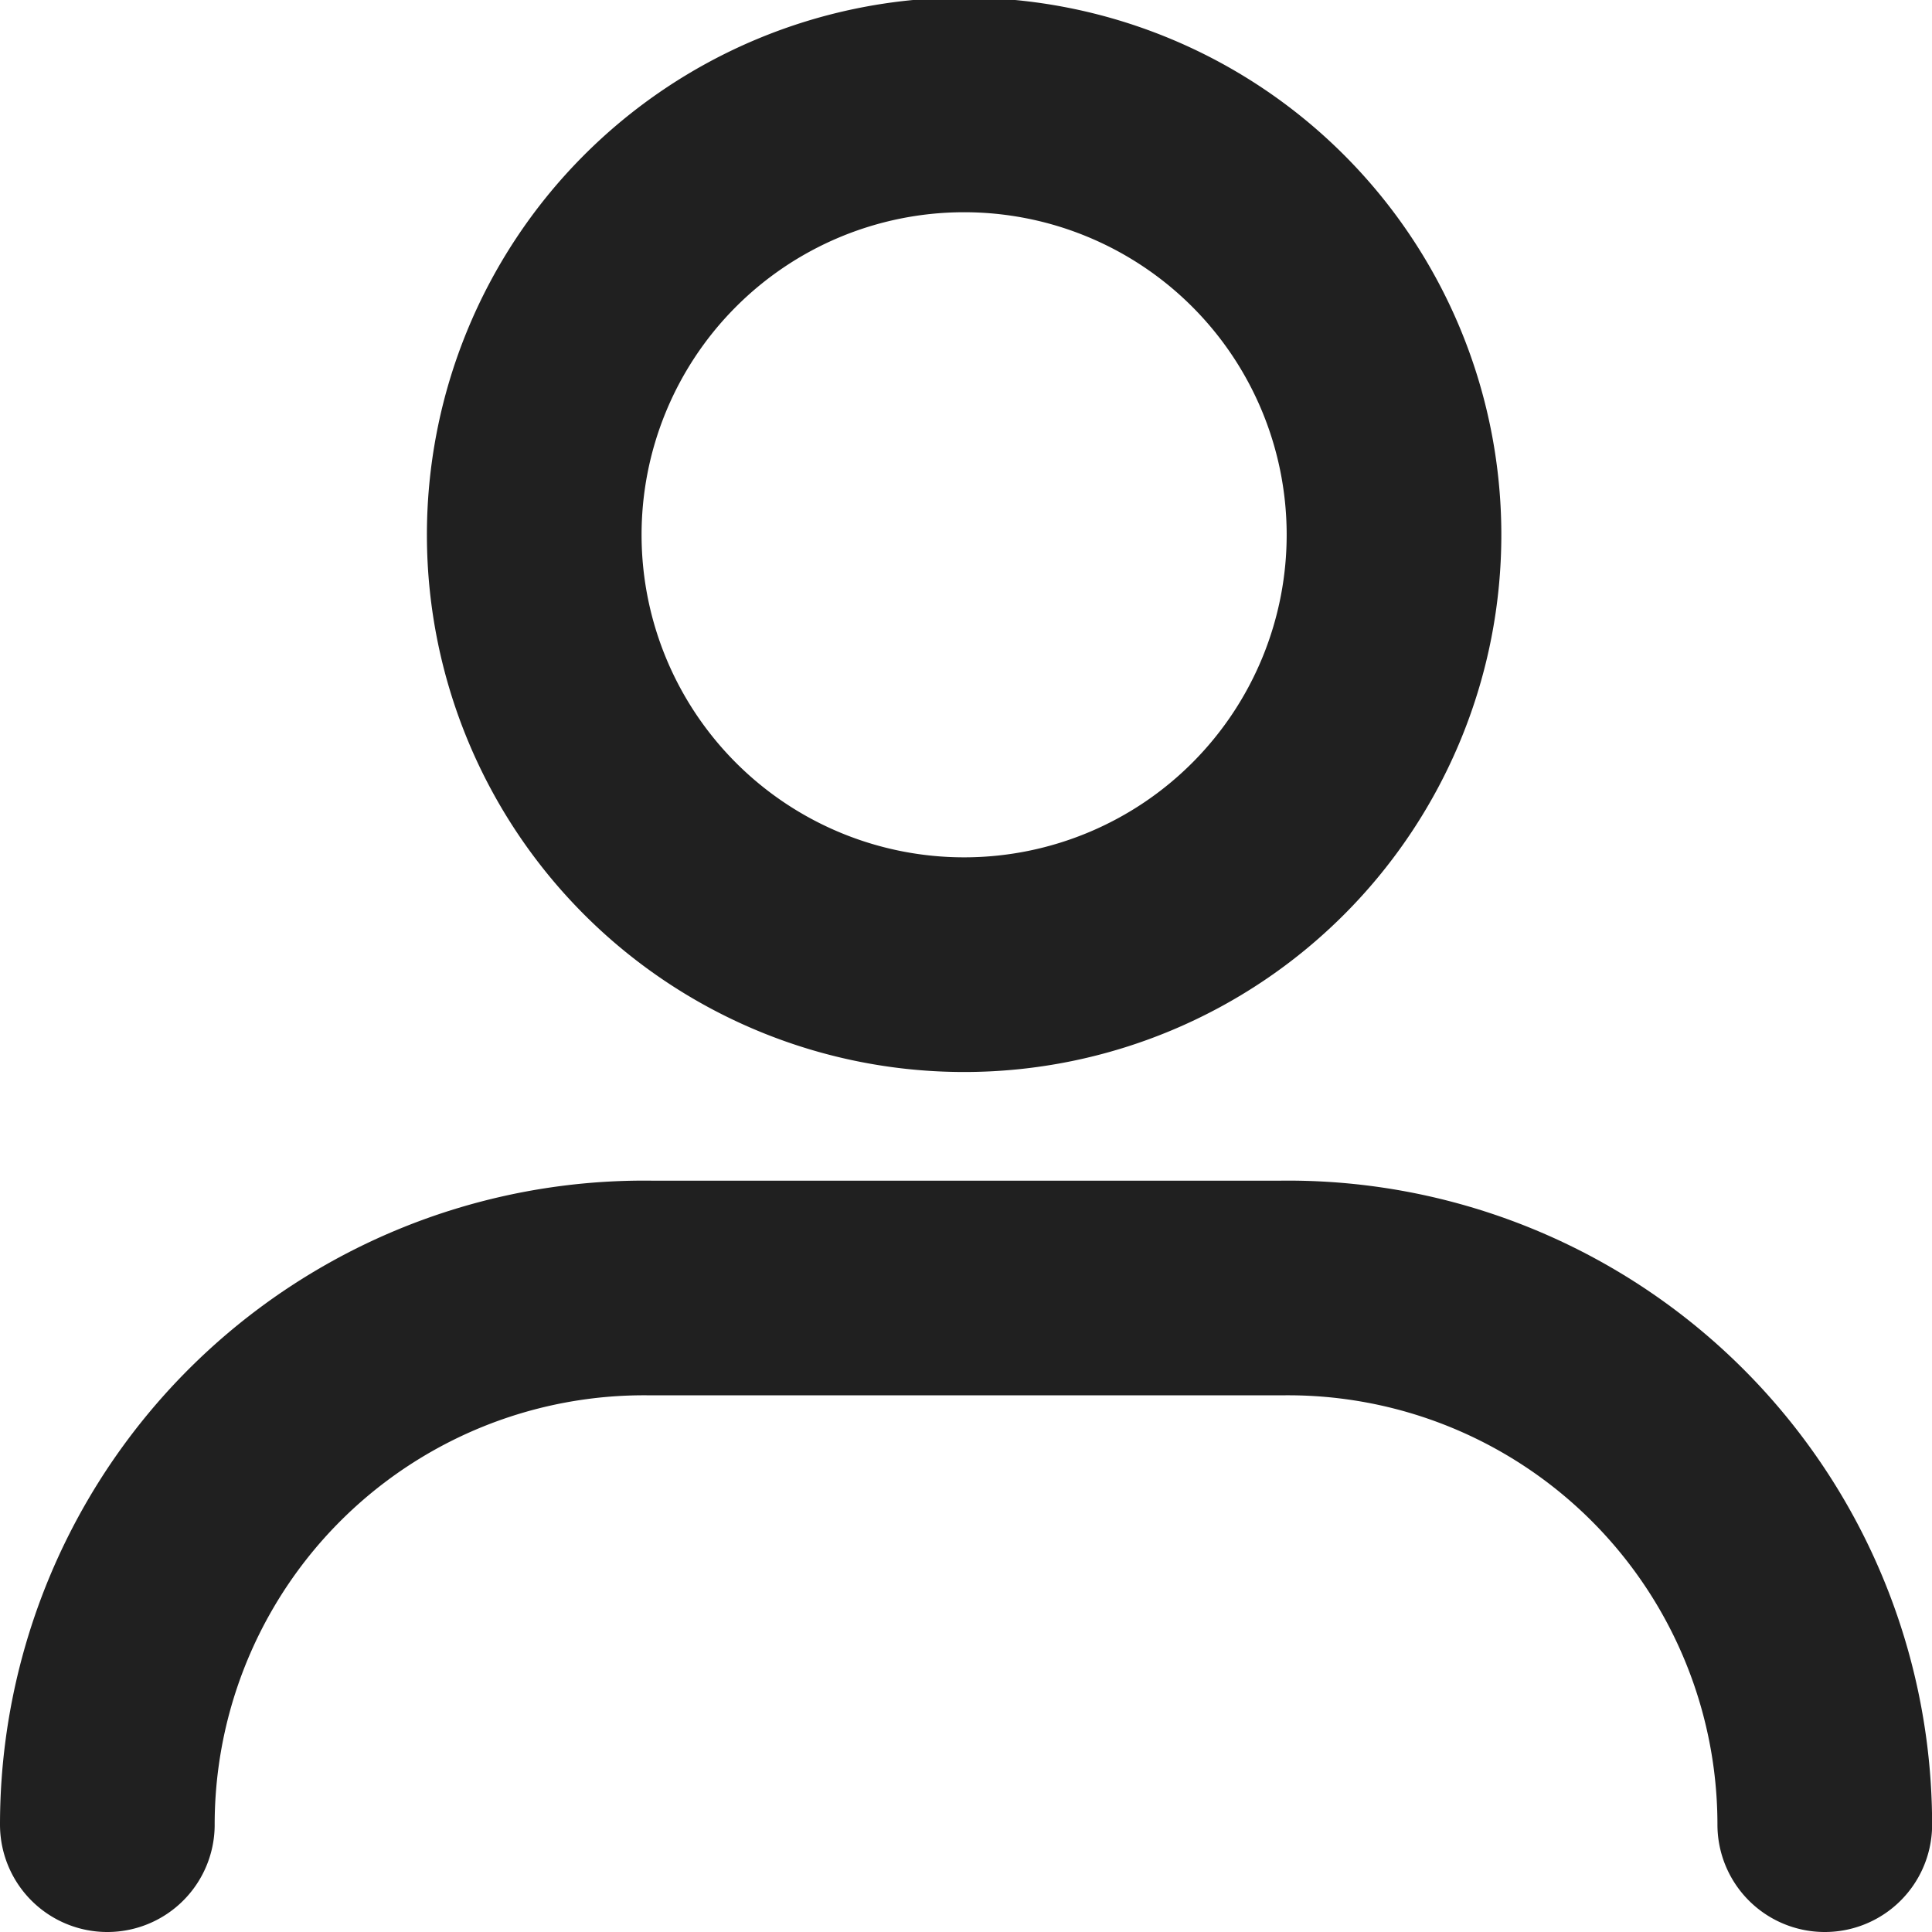
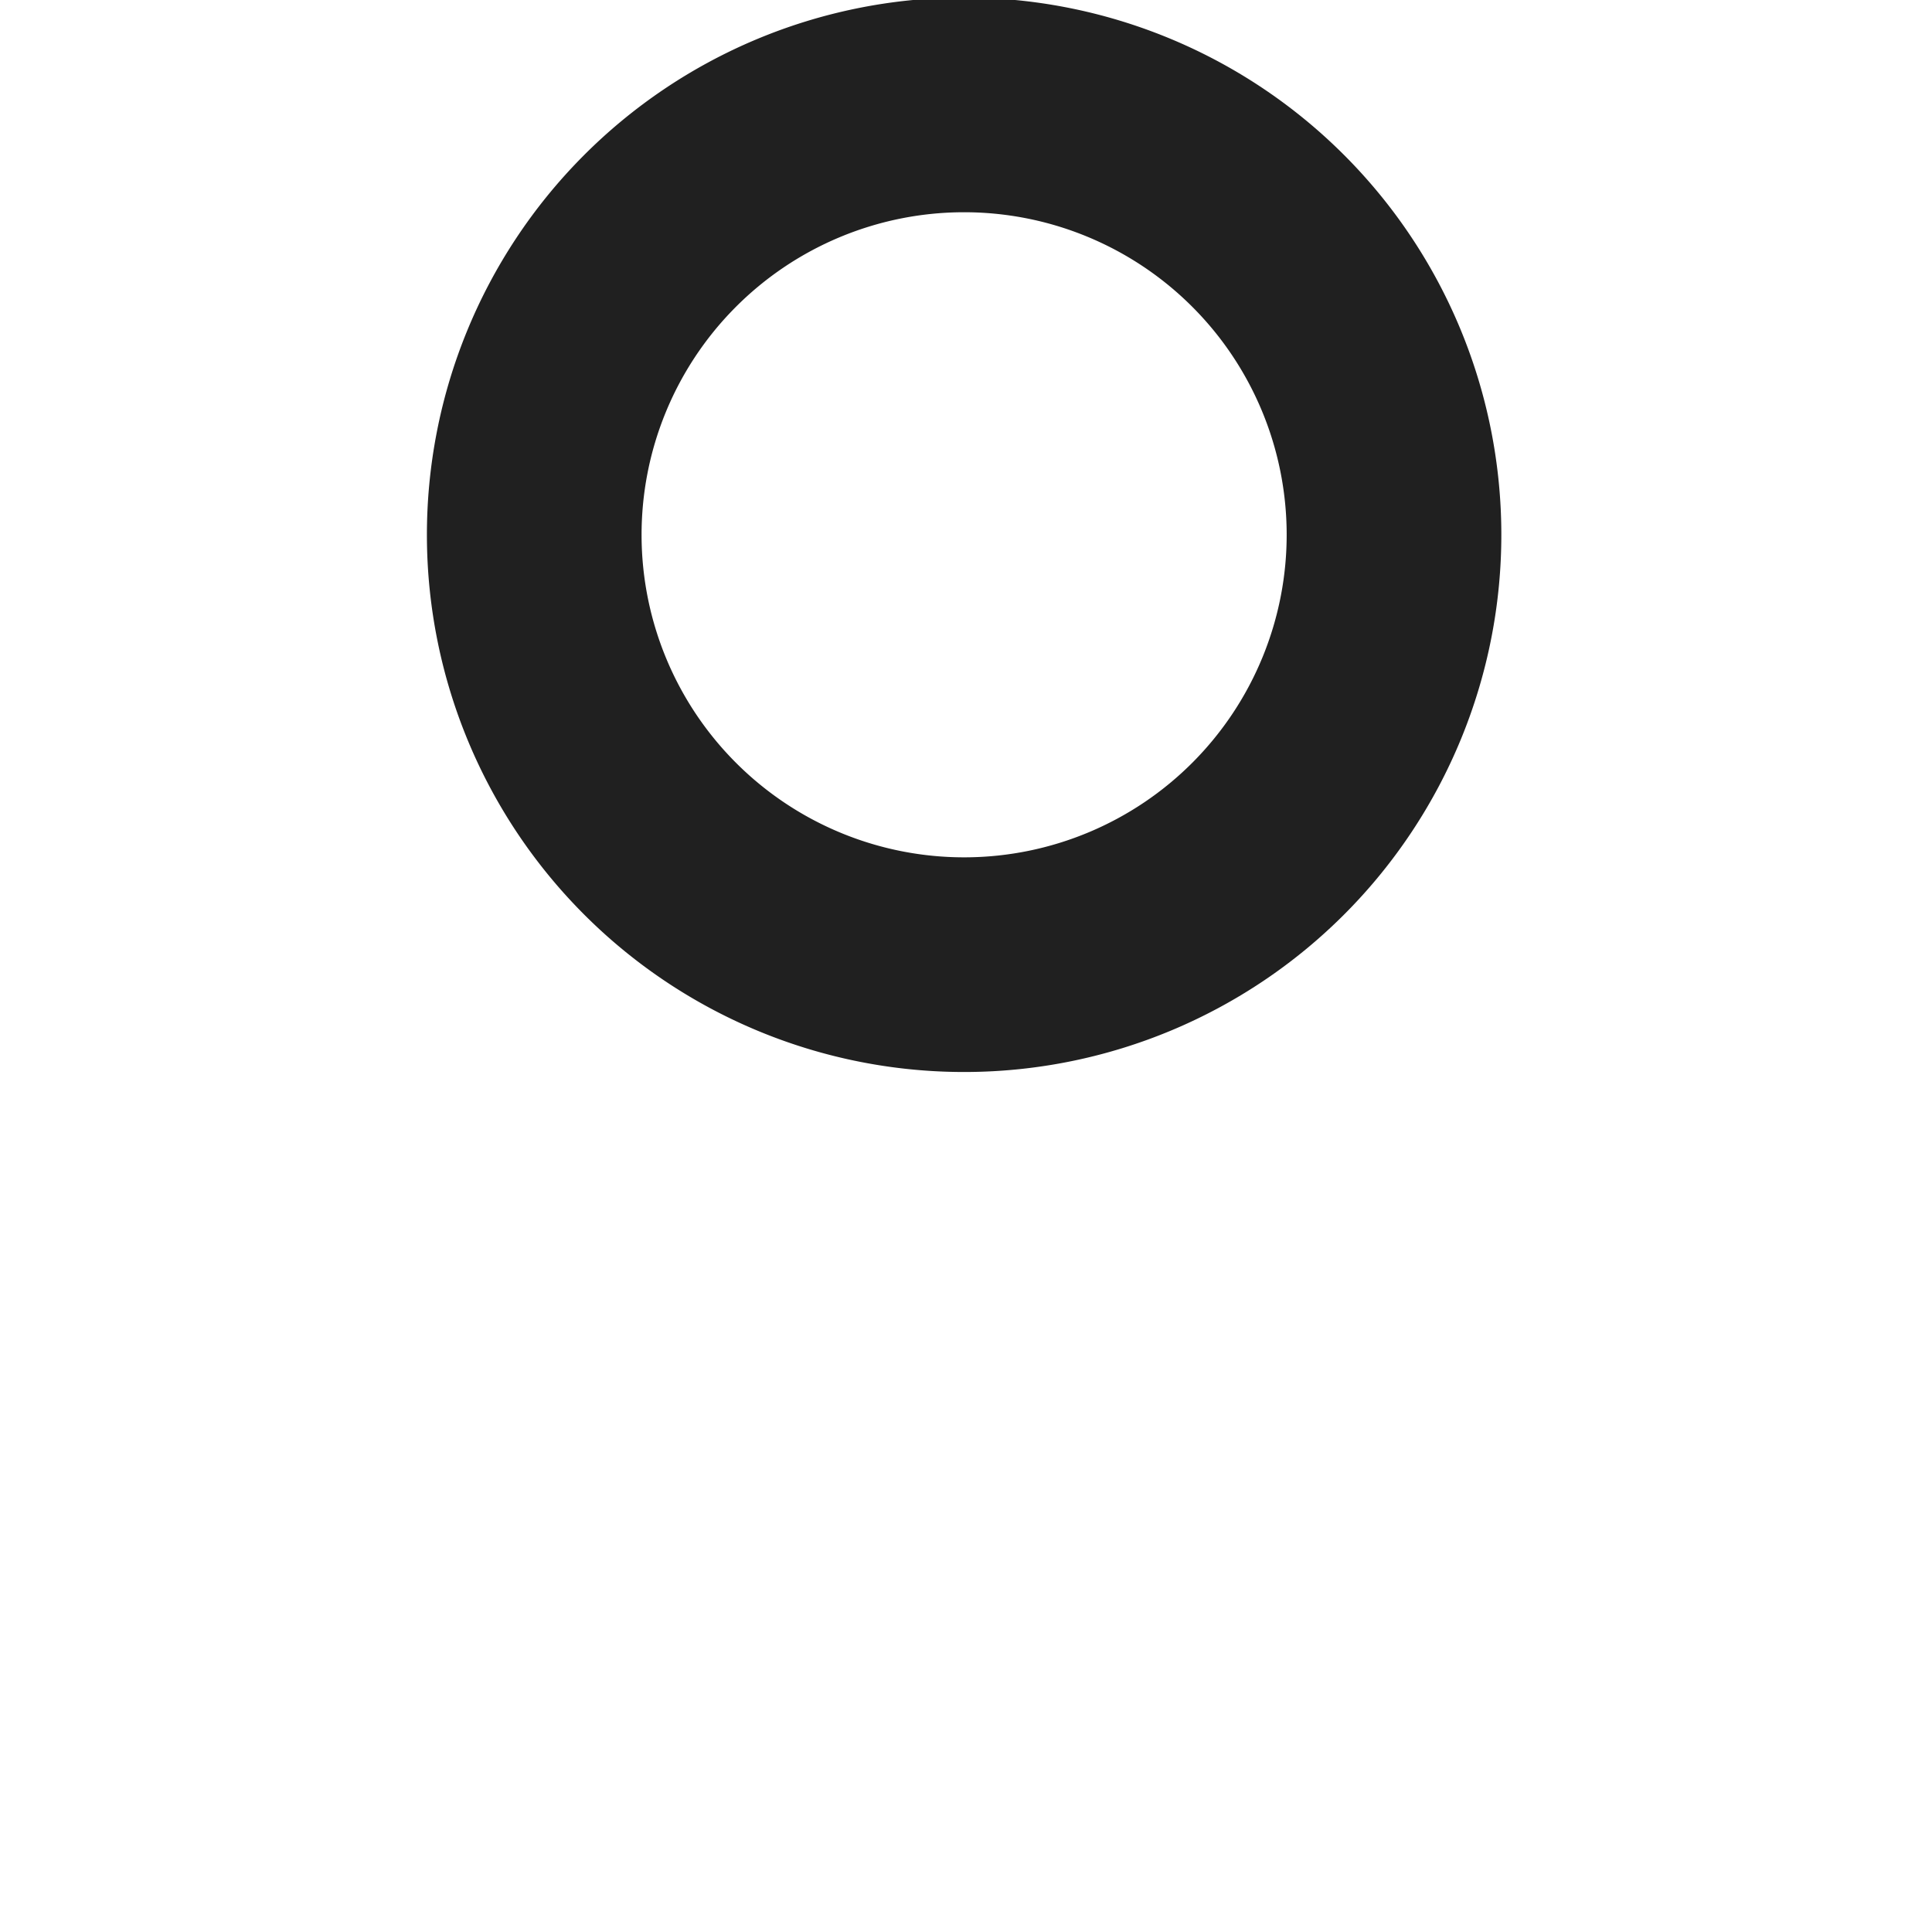
<svg xmlns="http://www.w3.org/2000/svg" width="18" height="18" viewBox="0 0 18 18">
  <g id="그룹_319" data-name="그룹 319" transform="translate(-1482 -37)">
    <g id="그룹_318" data-name="그룹 318" transform="translate(17)">
-       <path id="패스_1882" data-name="패스 1882" d="M1478,52.6a5,5,0,0,1,5.065-5h5.871a5,5,0,0,1,5.065,5" transform="translate(-12 1.4)" fill="none" stroke="#202020" stroke-linecap="round" stroke-linejoin="round" stroke-width="2" />
      <path id="패스_1883" data-name="패스 1883" d="M1487.564,37.138a4,4,0,1,1-5.639,5.689,4,4,0,0,1,5.639-5.689" transform="translate(-10.762 2)" fill="none" stroke="#202020" stroke-linecap="round" stroke-linejoin="round" stroke-width="2" />
    </g>
  </g>
</svg>